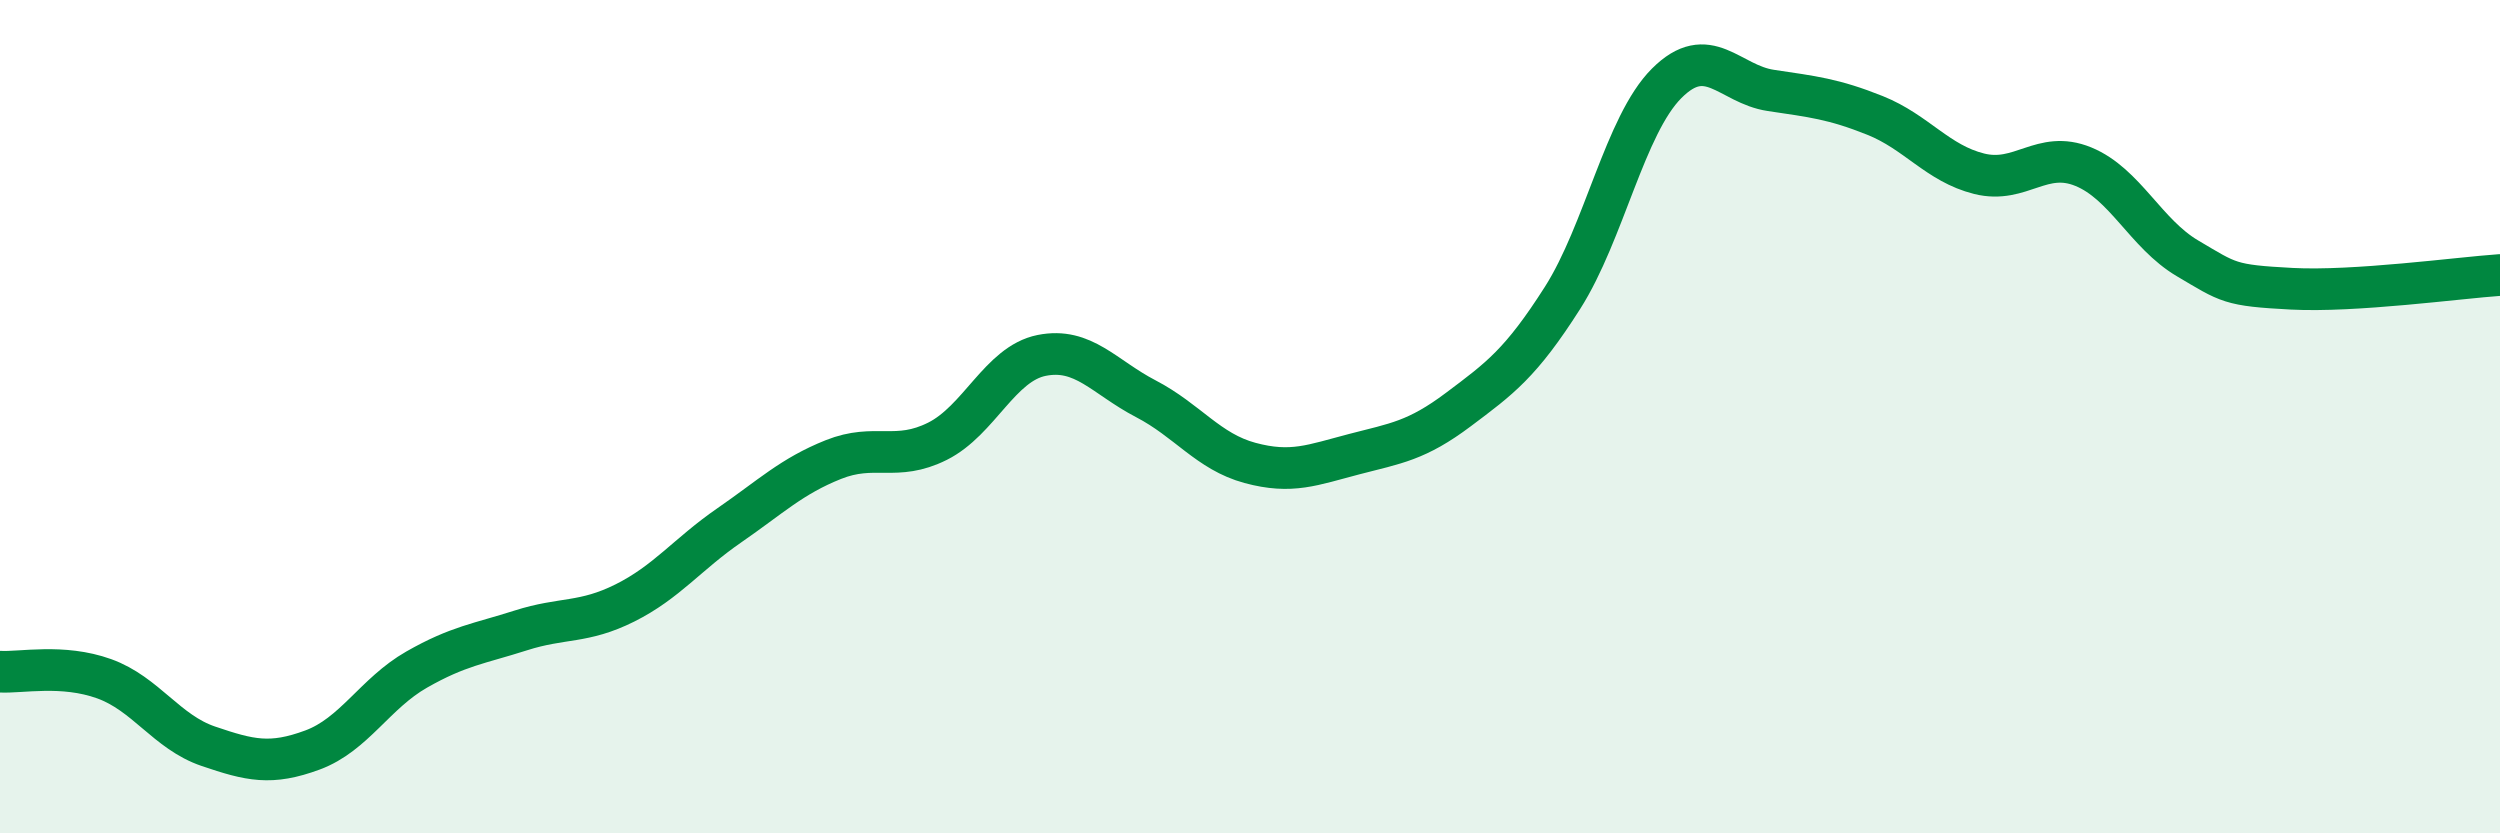
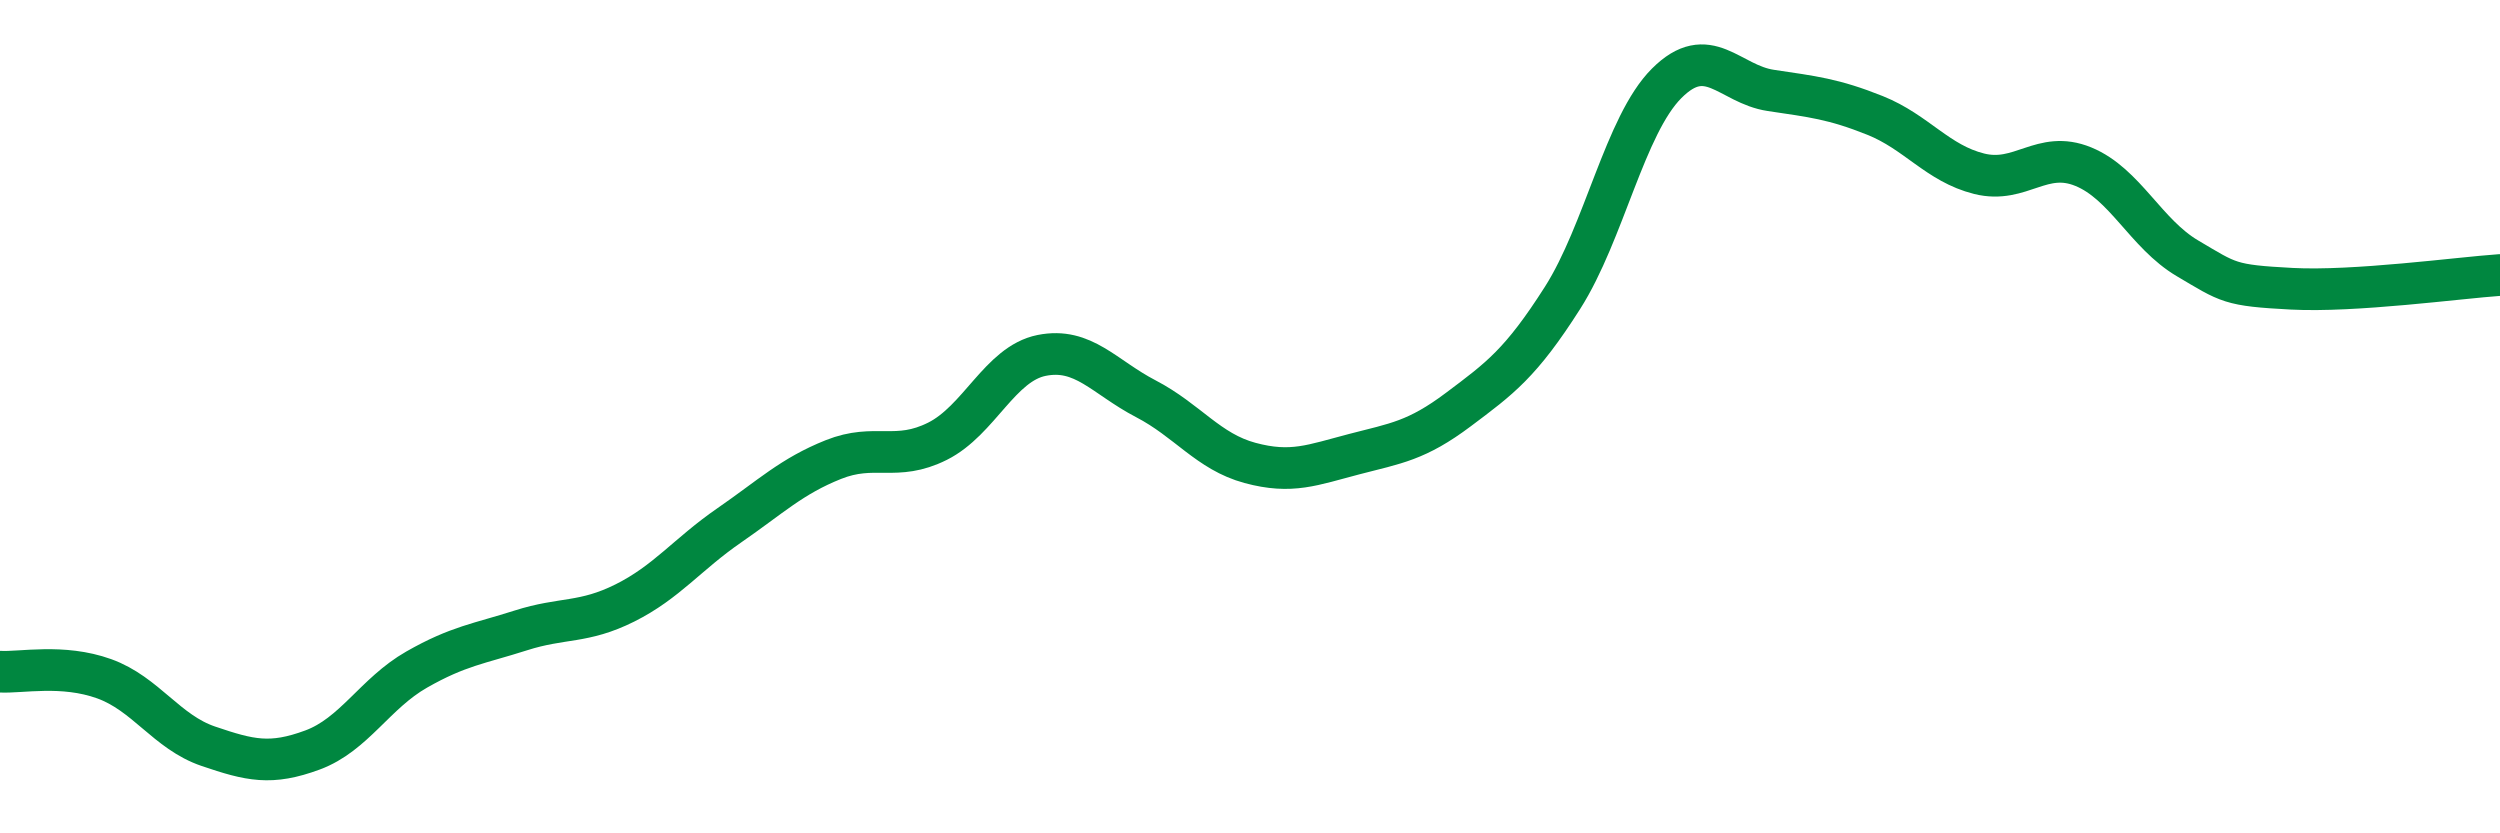
<svg xmlns="http://www.w3.org/2000/svg" width="60" height="20" viewBox="0 0 60 20">
-   <path d="M 0,16.12 C 0.5,16.15 1.5,15.93 2.5,16.29 C 3.5,16.65 4,17.57 5,17.91 C 6,18.25 6.5,18.37 7.5,18 C 8.5,17.63 9,16.64 10,16.07 C 11,15.5 11.5,15.45 12.5,15.13 C 13.5,14.81 14,14.97 15,14.47 C 16,13.97 16.5,13.3 17.5,12.61 C 18.5,11.92 19,11.43 20,11.03 C 21,10.63 21.5,11.09 22.5,10.59 C 23.5,10.09 24,8.73 25,8.53 C 26,8.33 26.5,9.05 27.5,9.57 C 28.5,10.09 29,10.84 30,11.11 C 31,11.38 31.5,11.16 32.5,10.9 C 33.5,10.64 34,10.58 35,9.83 C 36,9.08 36.5,8.72 37.5,7.15 C 38.5,5.58 39,3 40,2 C 41,1 41.5,2.02 42.5,2.17 C 43.5,2.32 44,2.37 45,2.77 C 46,3.17 46.5,3.92 47.5,4.17 C 48.5,4.42 49,3.59 50,4 C 51,4.41 51.5,5.61 52.5,6.2 C 53.5,6.79 53.5,6.85 55,6.93 C 56.5,7.01 59,6.67 60,6.6L60 20L0 20Z" fill="#008740" opacity="0.1" stroke-linecap="round" stroke-linejoin="round" />
  <path d="M 0,16.12 C 0.5,16.15 1.5,15.93 2.5,16.29 C 3.5,16.65 4,17.57 5,17.91 C 6,18.25 6.5,18.37 7.5,18 C 8.5,17.63 9,16.64 10,16.07 C 11,15.5 11.5,15.45 12.5,15.13 C 13.5,14.81 14,14.97 15,14.47 C 16,13.97 16.5,13.3 17.5,12.61 C 18.5,11.92 19,11.43 20,11.03 C 21,10.63 21.5,11.09 22.5,10.59 C 23.5,10.09 24,8.73 25,8.53 C 26,8.33 26.5,9.05 27.5,9.57 C 28.5,10.09 29,10.84 30,11.11 C 31,11.38 31.5,11.16 32.5,10.9 C 33.5,10.64 34,10.58 35,9.83 C 36,9.08 36.5,8.72 37.5,7.15 C 38.5,5.58 39,3 40,2 C 41,1 41.5,2.02 42.5,2.17 C 43.5,2.32 44,2.37 45,2.77 C 46,3.17 46.5,3.92 47.5,4.17 C 48.5,4.42 49,3.59 50,4 C 51,4.41 51.5,5.61 52.5,6.2 C 53.5,6.79 53.5,6.85 55,6.93 C 56.5,7.01 59,6.67 60,6.6" stroke="#008740" stroke-width="1" fill="none" stroke-linecap="round" stroke-linejoin="round" />
</svg>